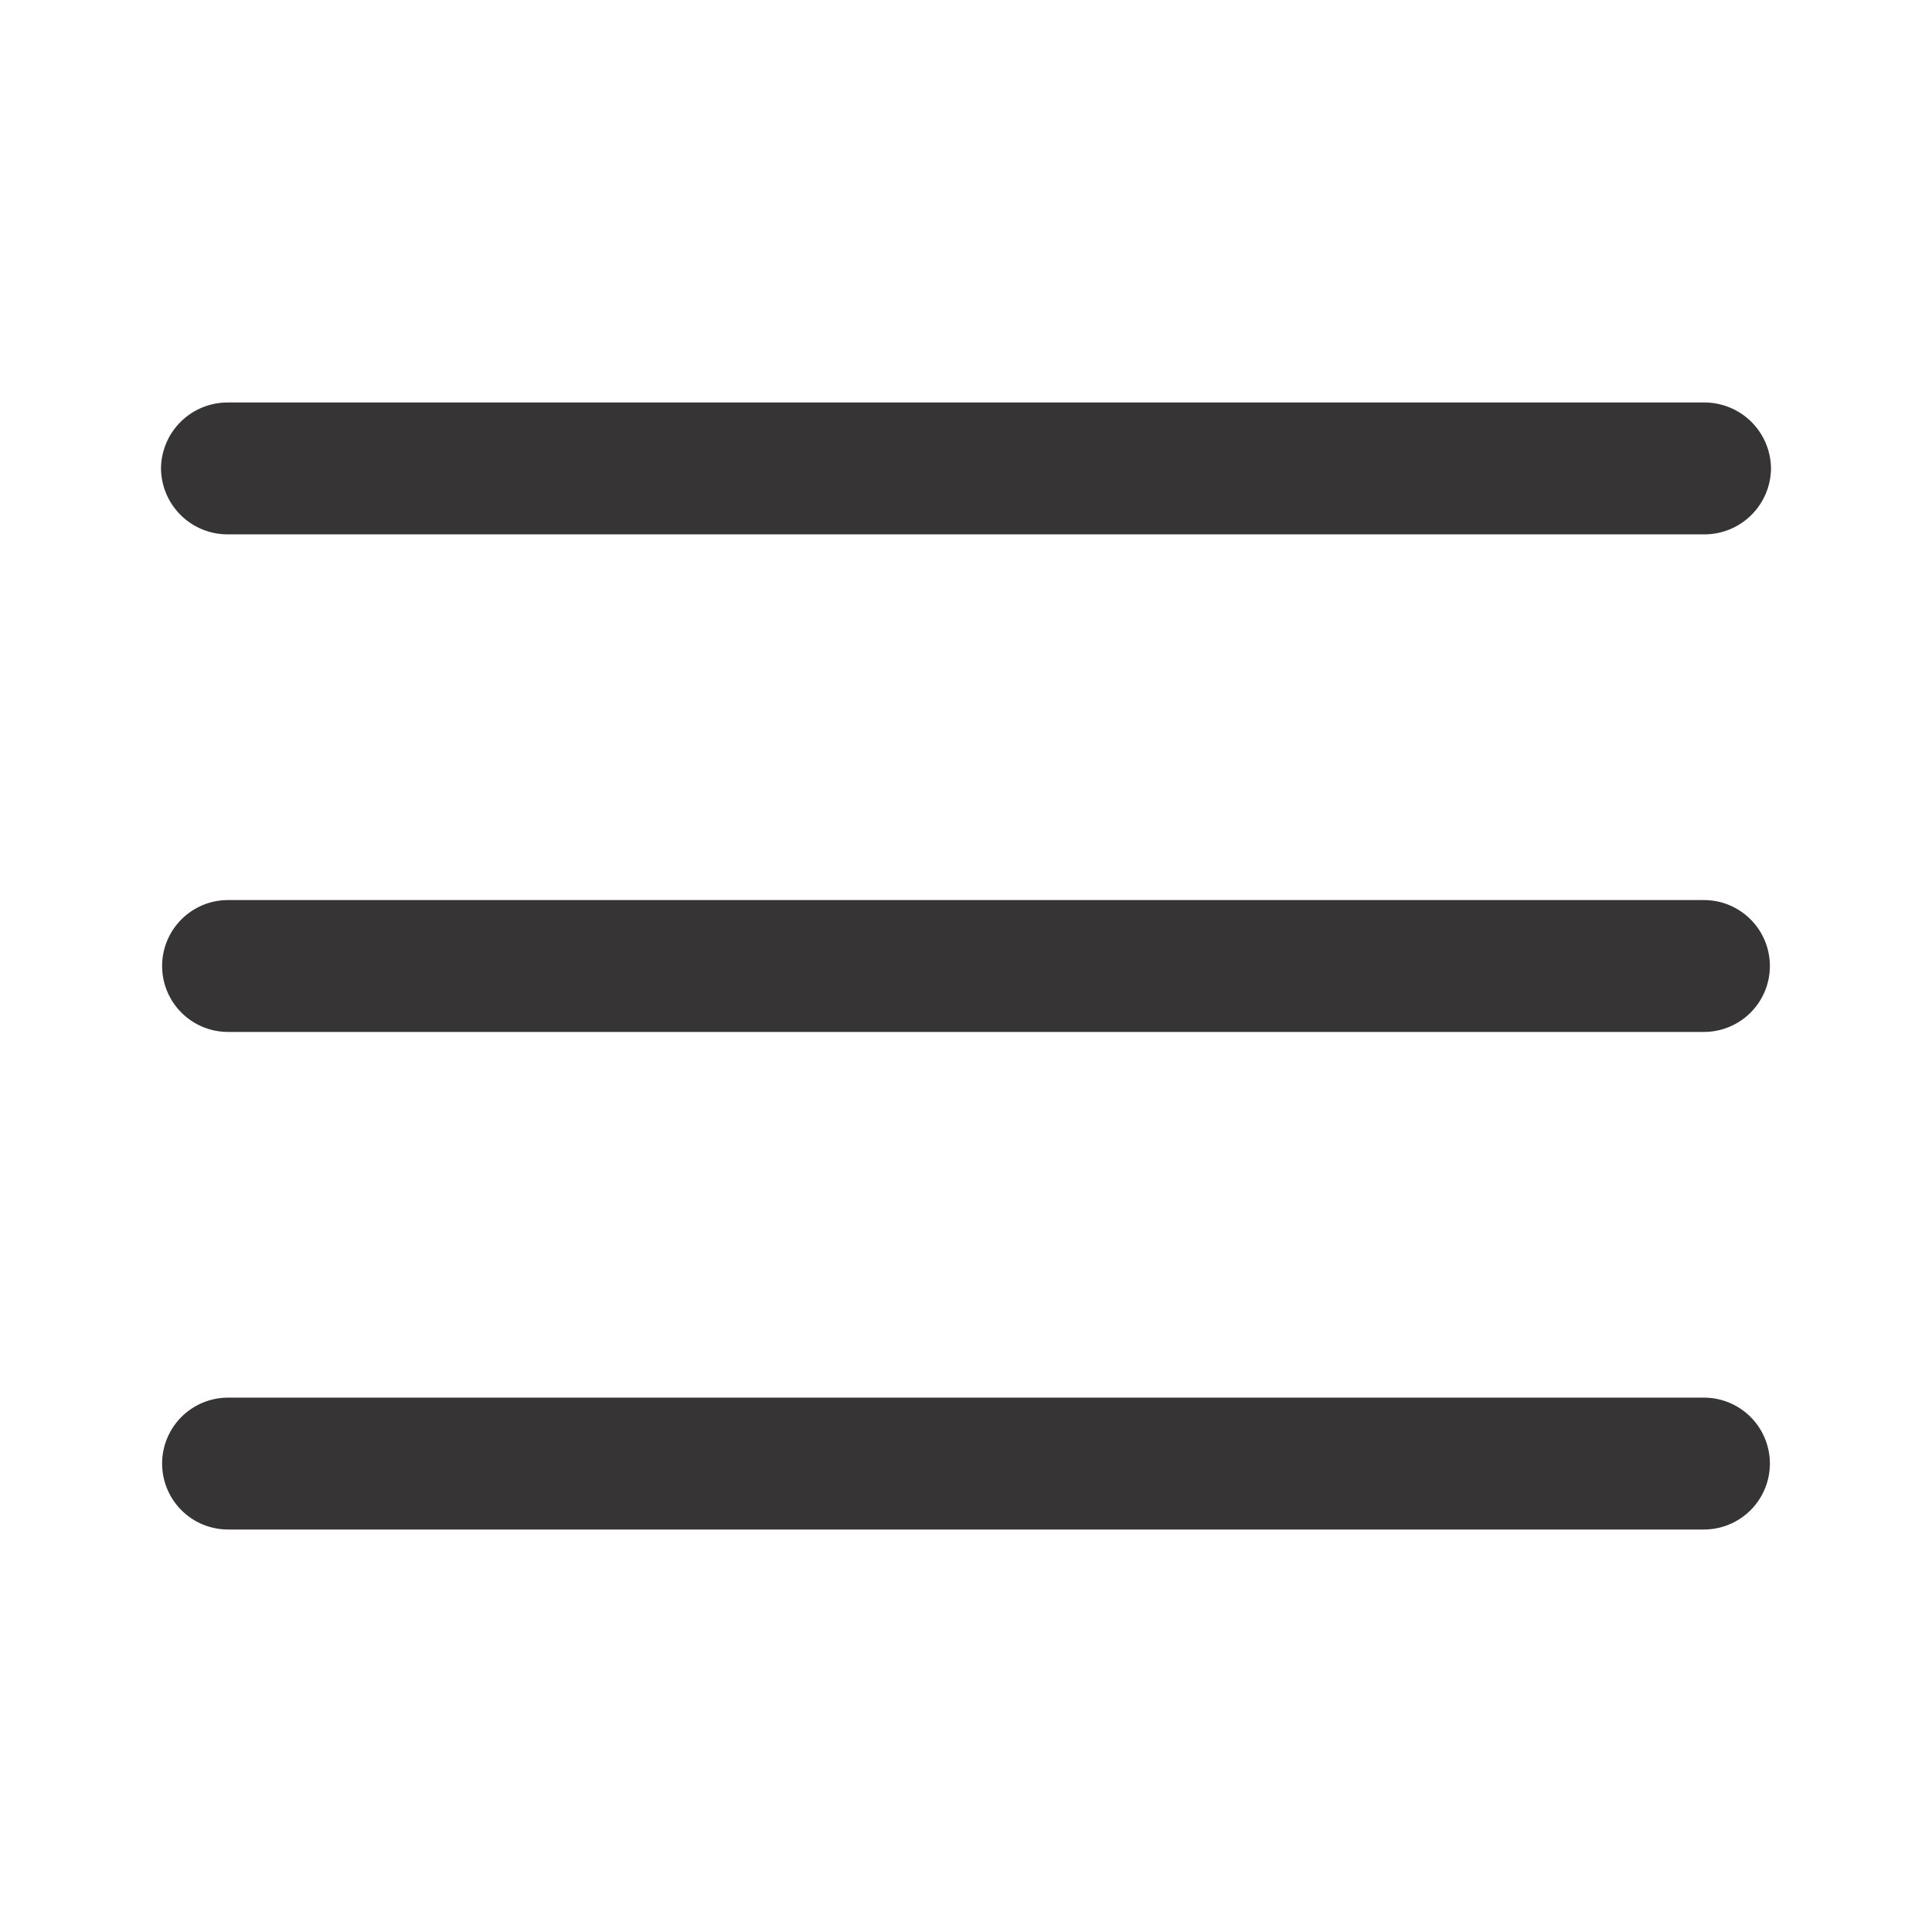
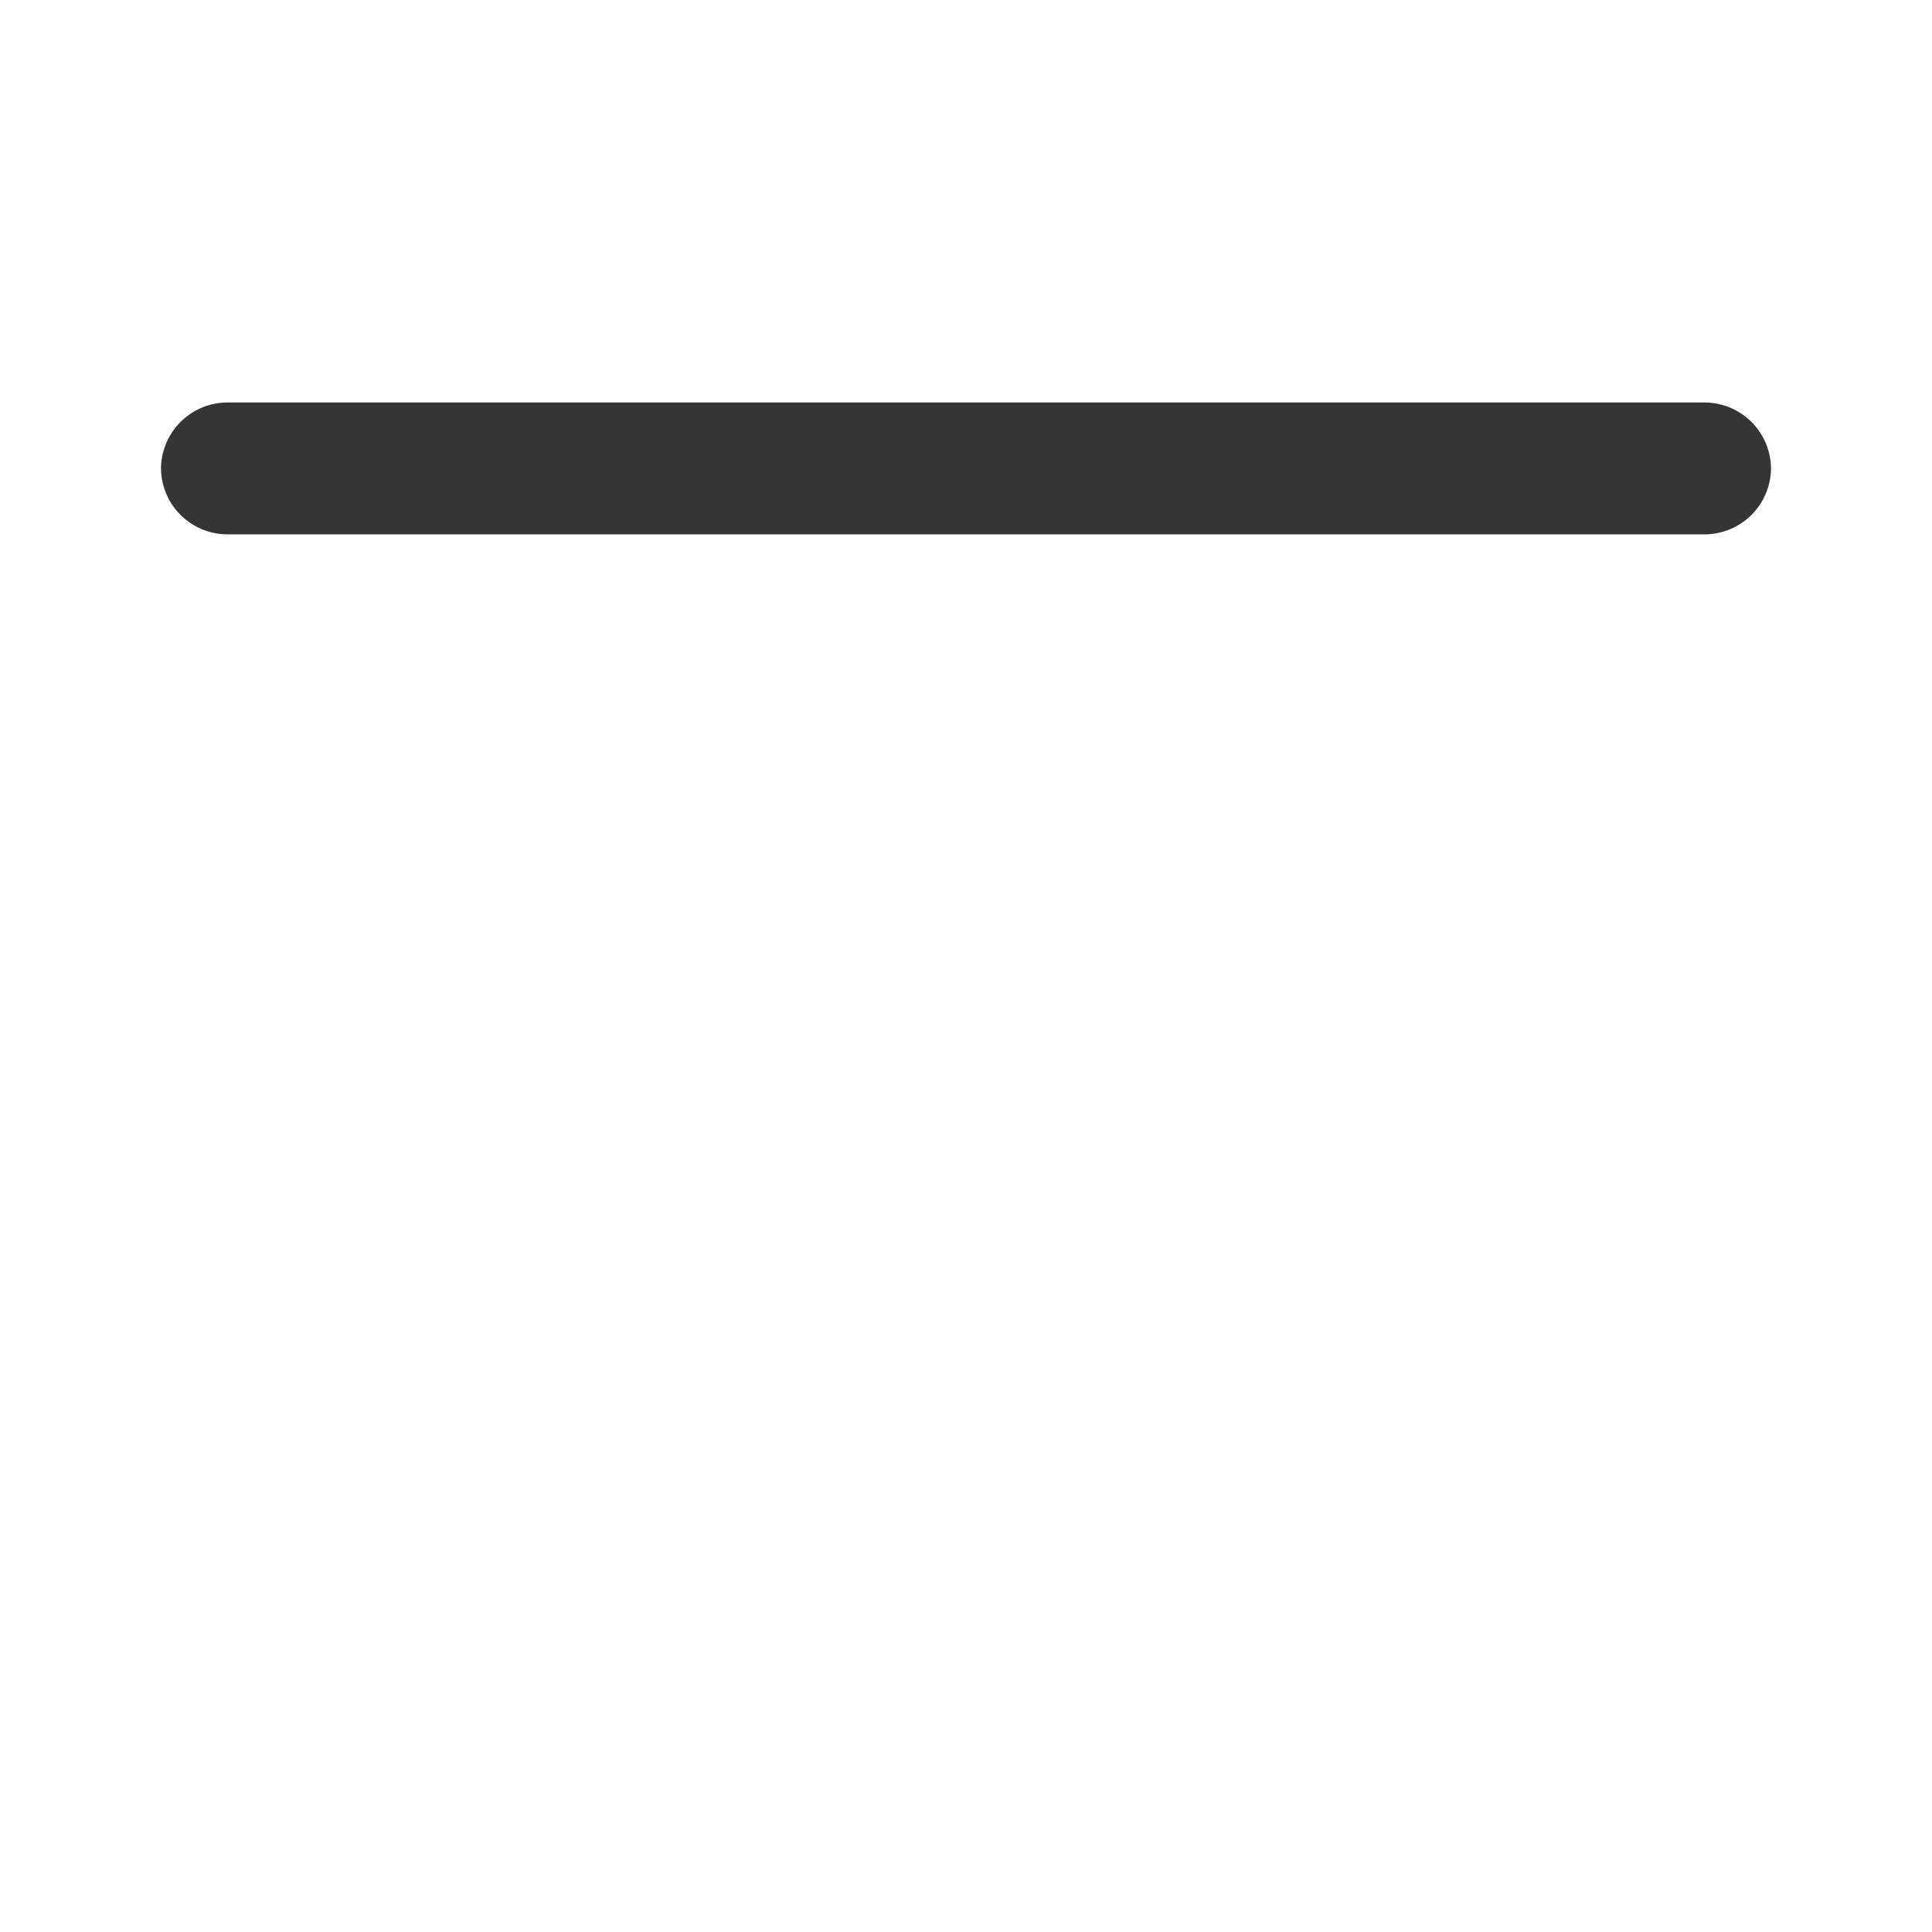
<svg xmlns="http://www.w3.org/2000/svg" width="24" height="24" viewBox="0 0 24 24">
  <defs>
    <style>.a{fill:#373435;}.b{fill:none;}</style>
  </defs>
  <g transform="translate(-319 -14)">
    <g transform="translate(321 19)">
-       <path class="a" d="M19.167,124.306H.833a.819.819,0,1,1,0-1.638H19.167a.819.819,0,1,1,0,1.638Zm0,0" transform="translate(0 -116.487)" />
      <path class="a" d="M19.167,1.638H.833A.827.827,0,0,1,0,.819.827.827,0,0,1,.833,0H19.167A.827.827,0,0,1,20,.819.827.827,0,0,1,19.167,1.638Zm0,0" />
-       <path class="a" d="M19.167,246.97H.833a.819.819,0,1,1,0-1.638H19.167a.819.819,0,1,1,0,1.638Zm0,0" transform="translate(0 -232.97)" />
    </g>
    <rect class="b" width="24" height="24" transform="translate(319 14)" />
  </g>
</svg>